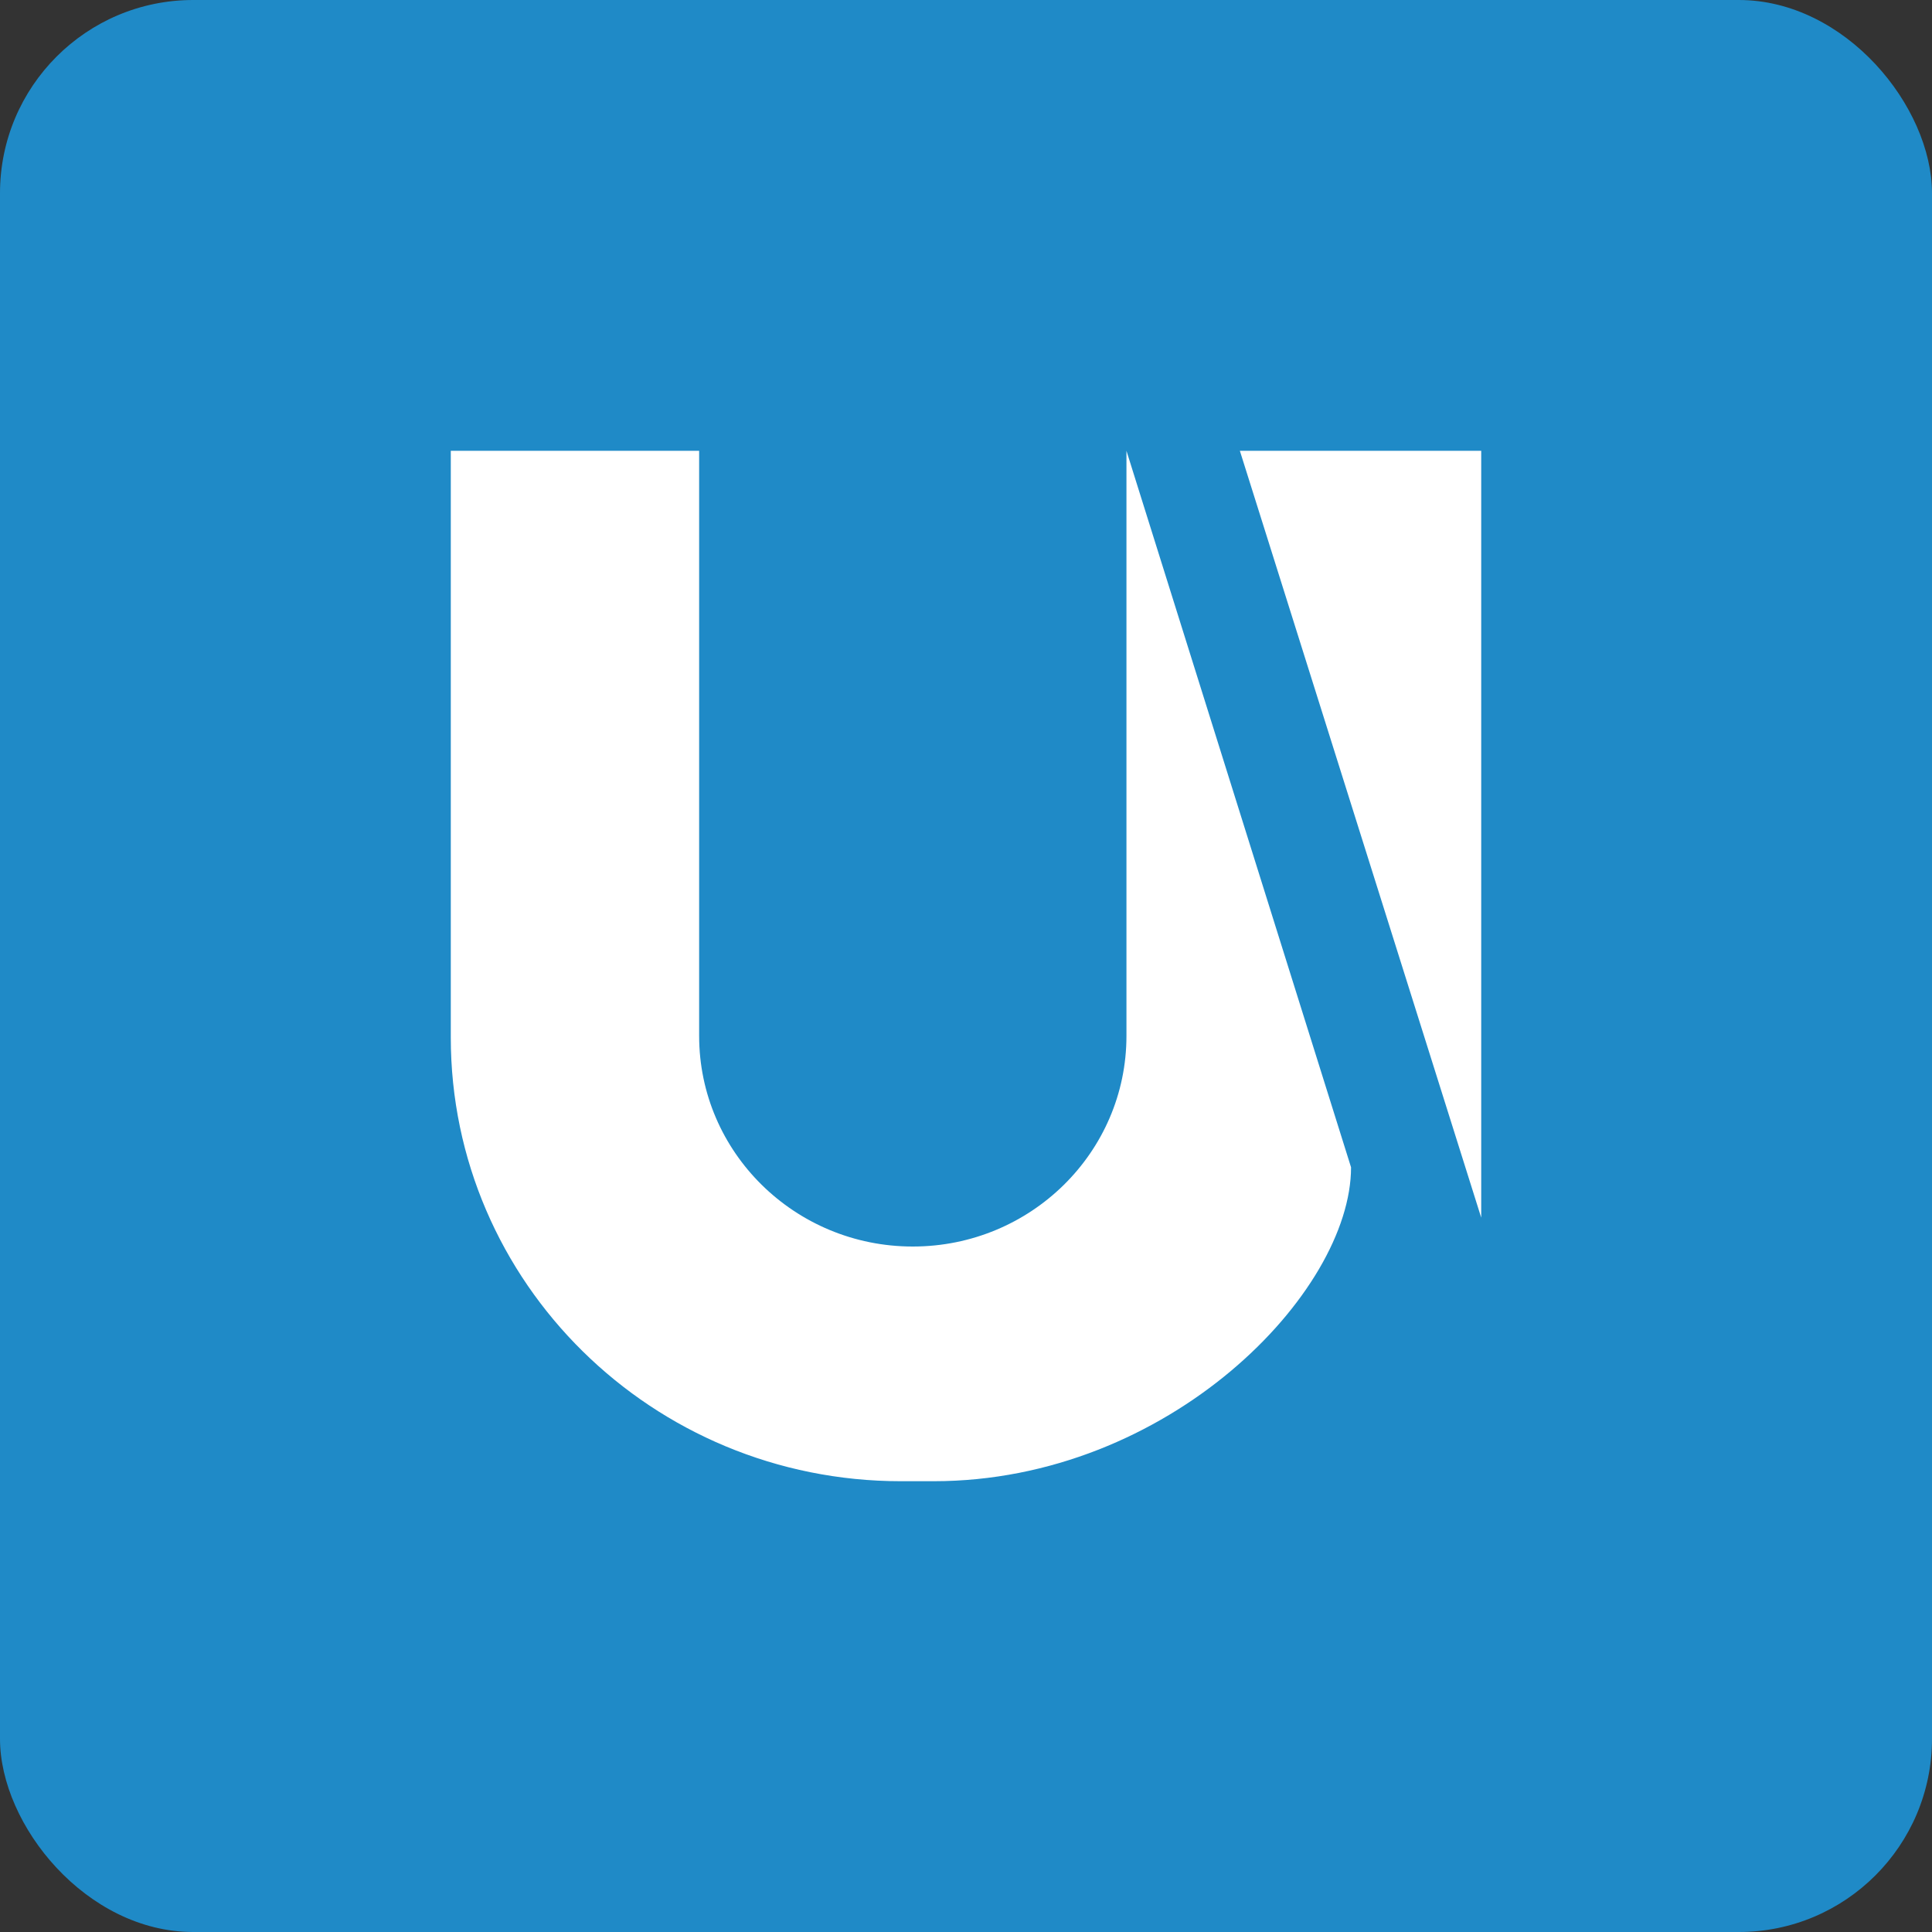
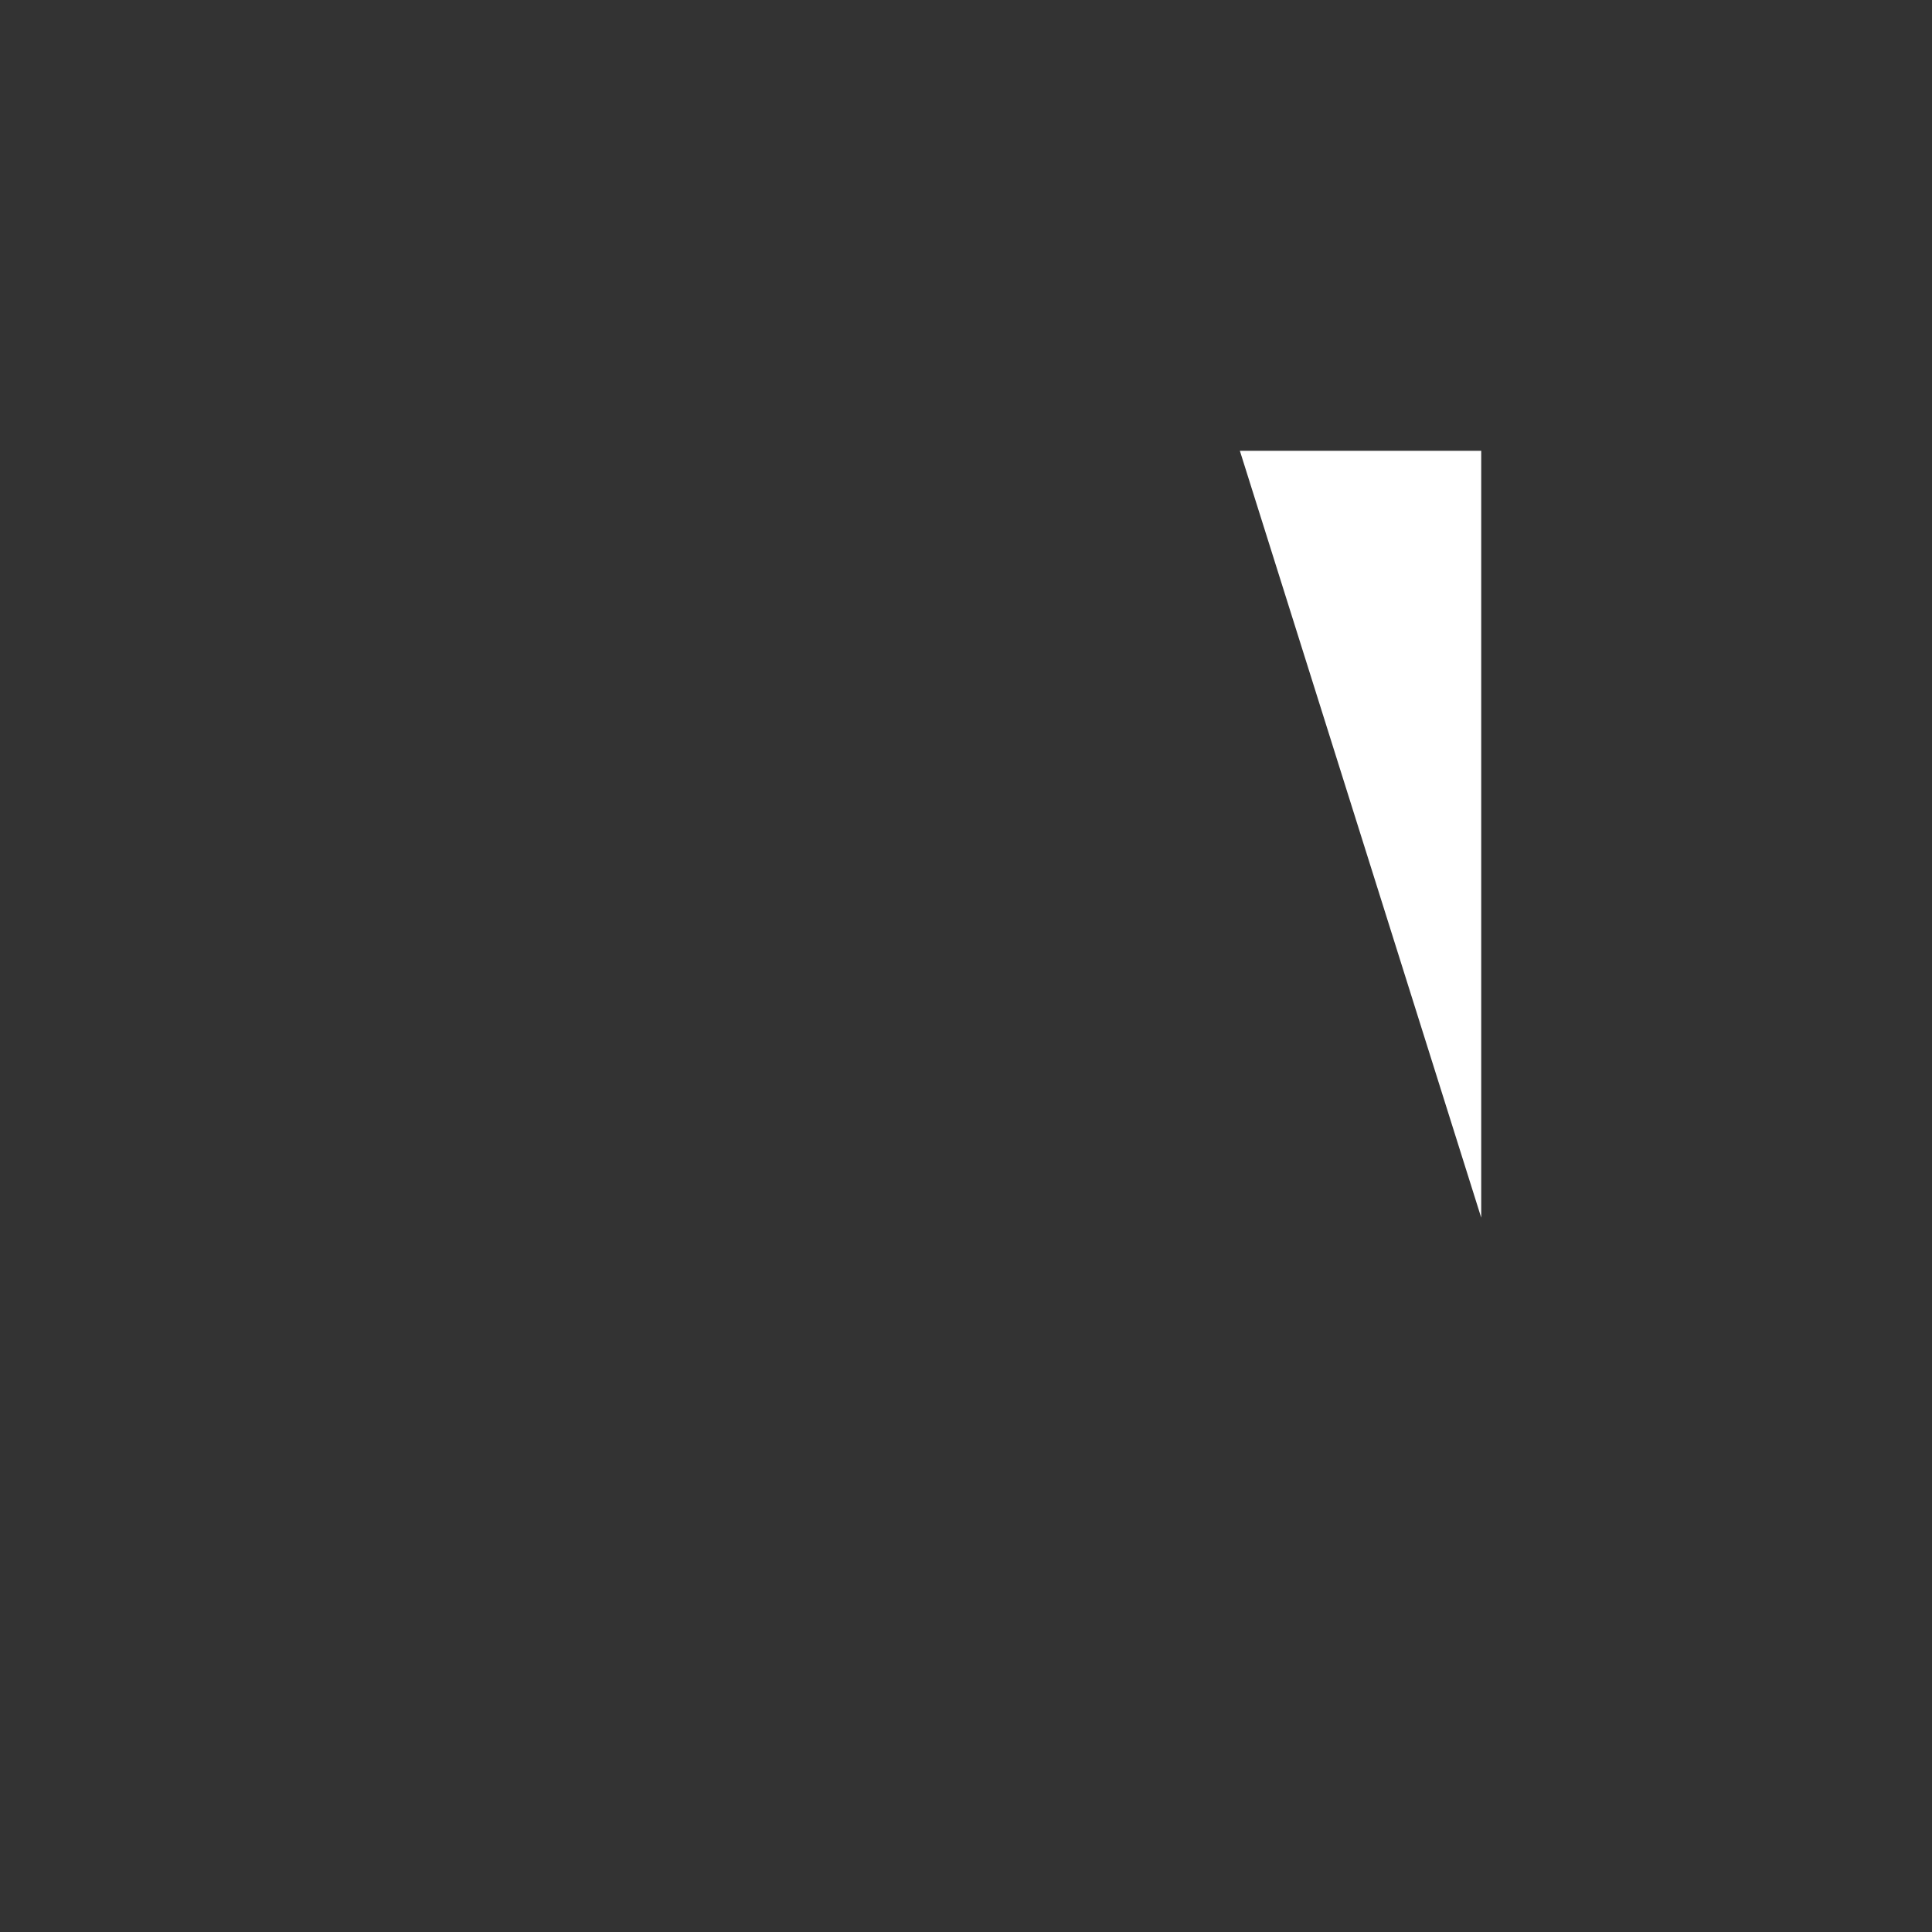
<svg xmlns="http://www.w3.org/2000/svg" width="40" height="40" viewBox="0 0 40 40" fill="none">
  <rect x="0" y="0" width="40" height="40" fill="#333333" stroke="none" />
-   <rect width="40" height="40" rx="4" fill="#1F8AC7" />
  <path fill-rule="evenodd" clip-rule="evenodd" d="M30.667 25.21L25.67 9.333H30.667V25.21Z" fill="white" />
-   <path fill-rule="evenodd" clip-rule="evenodd" d="M18.898 25.808C21.341 25.808 23.322 23.856 23.322 21.447V9.333L27.972 24.168C27.972 26.761 24.202 30.667 19.328 30.667H18.653C13.506 30.667 9.333 26.553 9.333 21.479V9.333H14.475V21.447C14.475 23.856 16.456 25.808 18.898 25.808Z" fill="white" />
</svg>